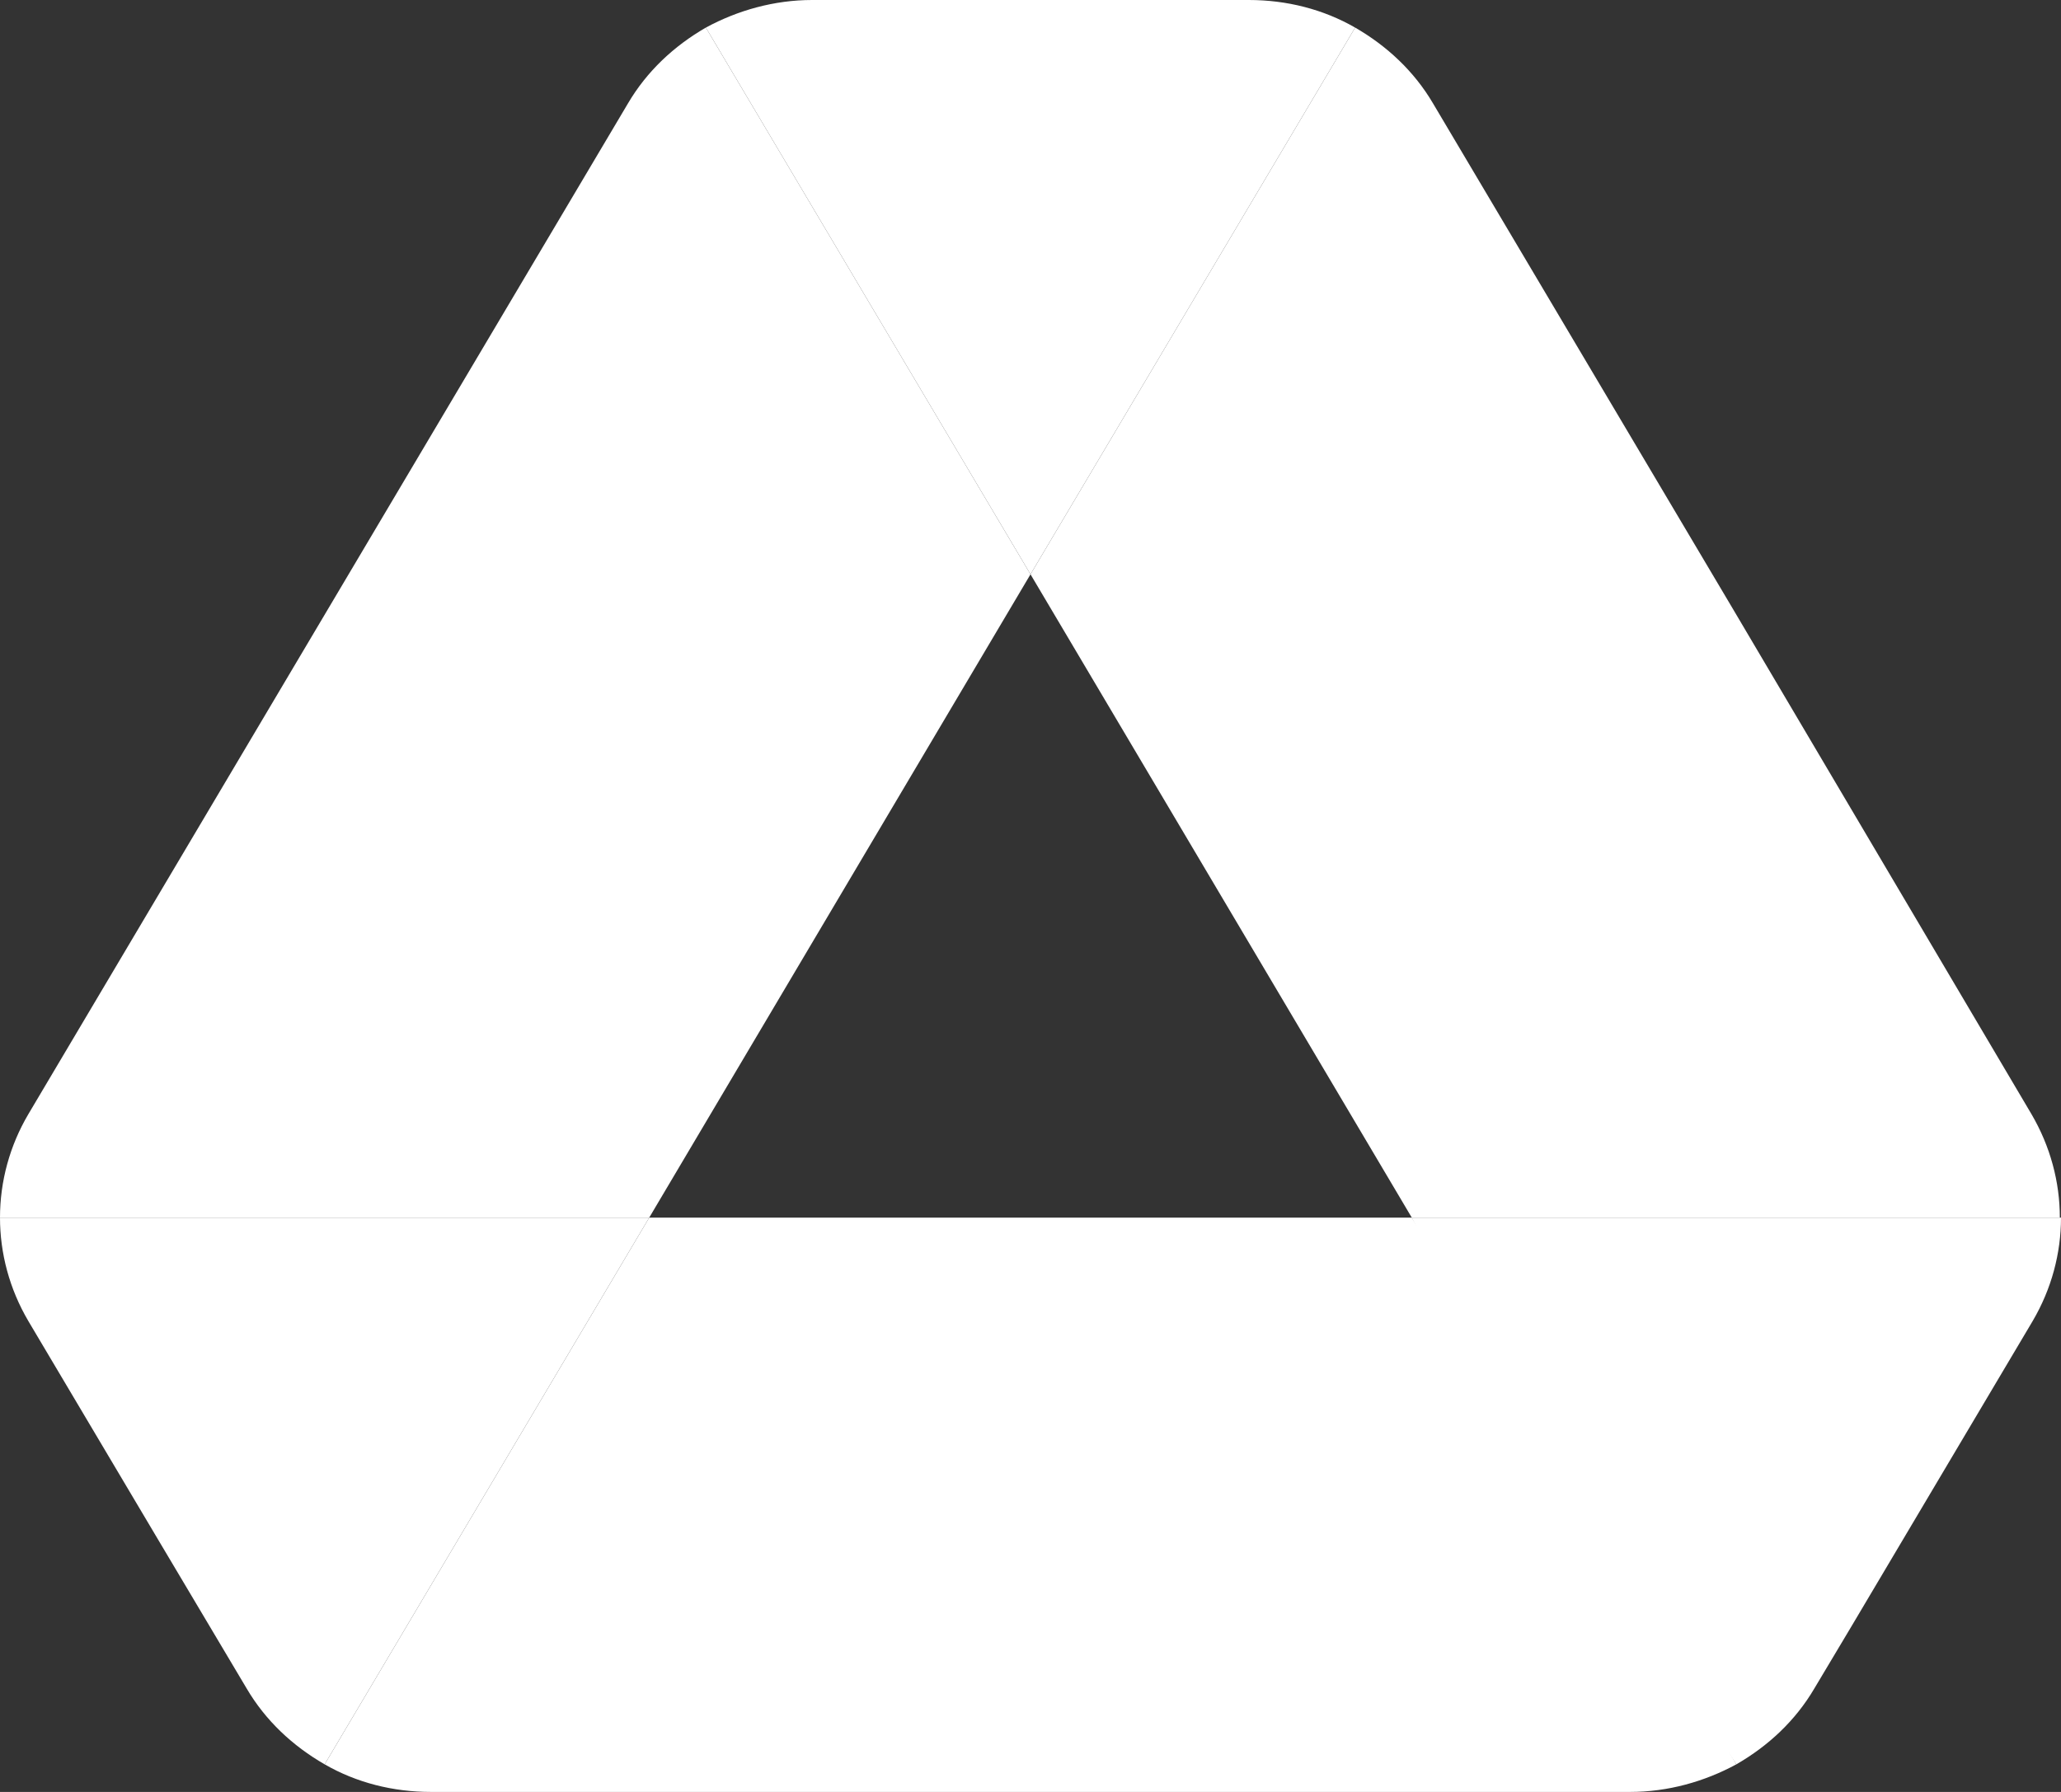
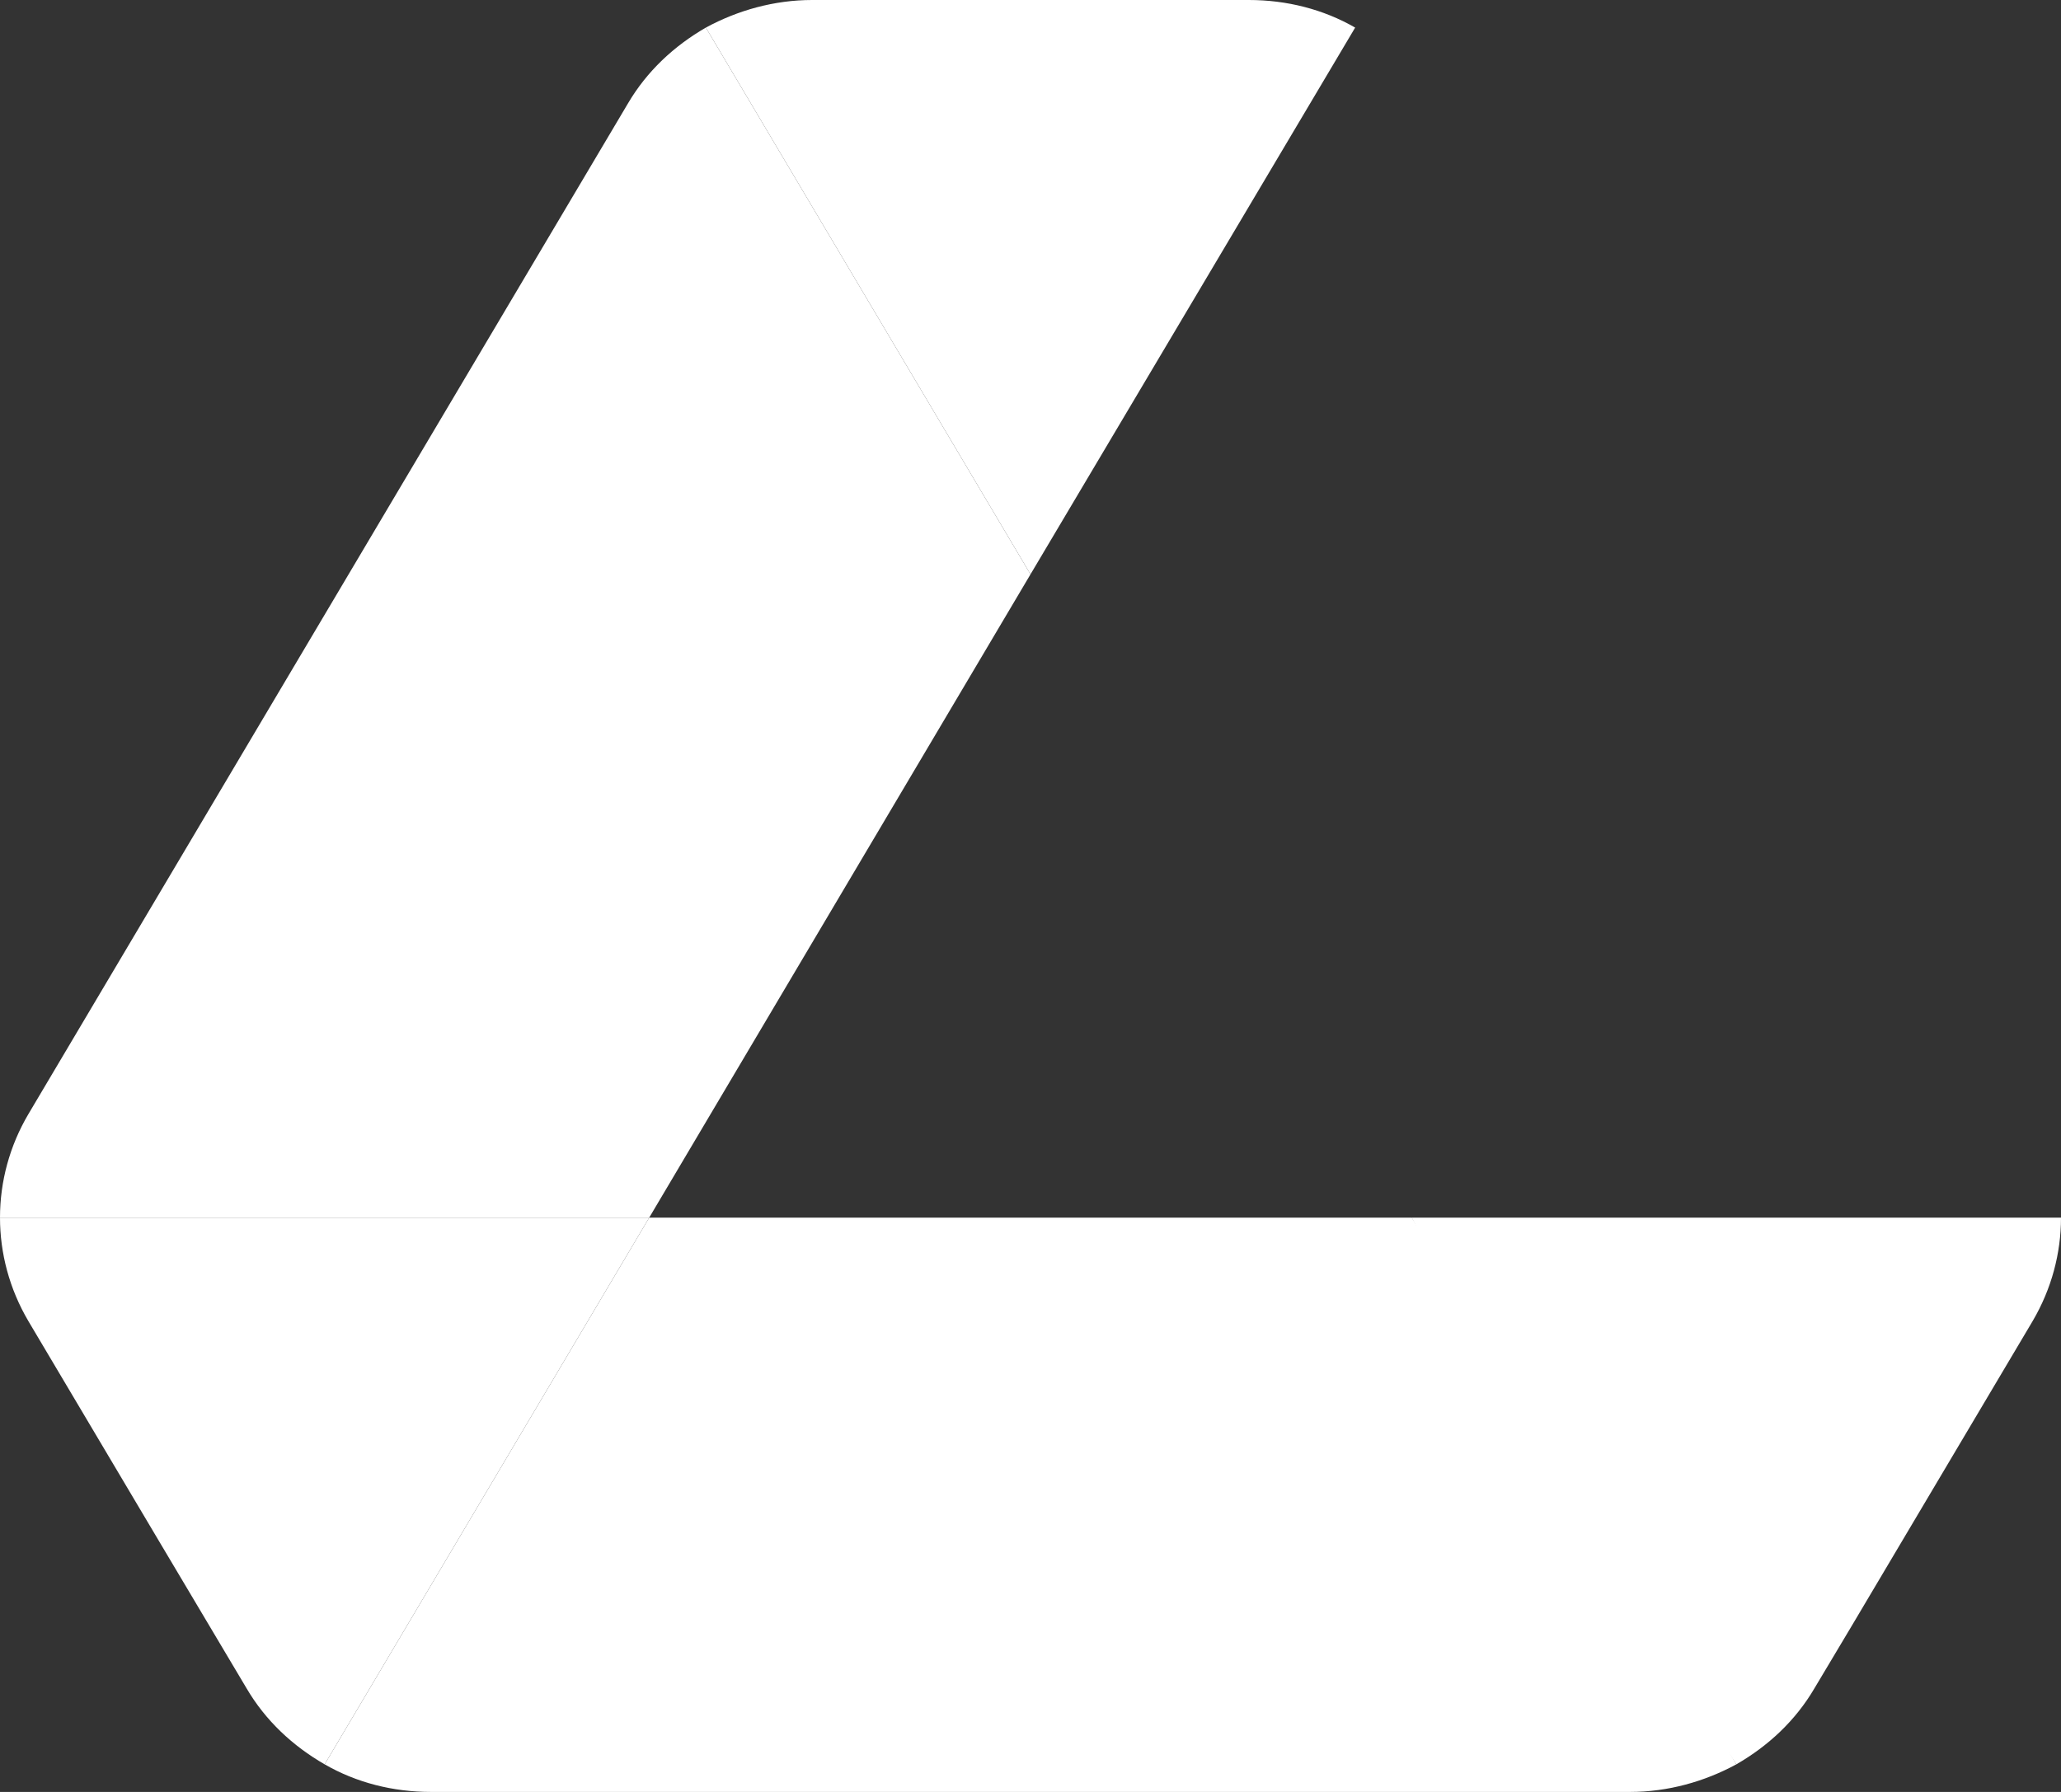
<svg xmlns="http://www.w3.org/2000/svg" width="23" height="20" viewBox="0 0 23 20" fill="none">
  <rect x="0" y="0" width="23" height="20" fill="#333333" stroke="none" />
  <g clip-path="url(#clip0)">
    <path d="M1.739 17.141L2.753 18.846C2.964 19.205 3.267 19.487 3.623 19.692L7.245 13.59H0C0 13.987 0.105 14.385 0.316 14.744L1.739 17.141Z" fill="white" />
    <path d="M11.5 6.41L7.877 0.308C7.522 0.513 7.219 0.795 7.008 1.154L0.316 12.436C0.109 12.787 0 13.185 0 13.59H7.245L11.5 6.41Z" fill="white" />
    <path d="M19.377 19.692C19.733 19.487 20.036 19.205 20.247 18.846L20.668 18.141L22.684 14.744C22.895 14.385 23 13.987 23 13.59H15.754L17.296 16.538L19.377 19.692Z" fill="white" />
    <path d="M11.5 6.41L15.123 0.308C14.767 0.103 14.358 0 13.937 0H9.063C8.641 0 8.233 0.115 7.877 0.308L11.5 6.41Z" fill="white" />
    <path d="M15.755 13.59H7.245L3.623 19.692C3.978 19.897 4.387 20 4.808 20H18.192C18.613 20 19.022 19.885 19.377 19.692L15.755 13.59Z" fill="white" />
-     <path d="M19.338 6.795L15.992 1.154C15.781 0.795 15.478 0.513 15.123 0.308L11.5 6.41L15.755 13.59H22.987C22.987 13.192 22.881 12.795 22.671 12.436L19.338 6.795Z" fill="white" />
  </g>
  <defs>
    <clipPath id="clip0">
      <rect width="23" height="20" fill="white" />
    </clipPath>
  </defs>
</svg>